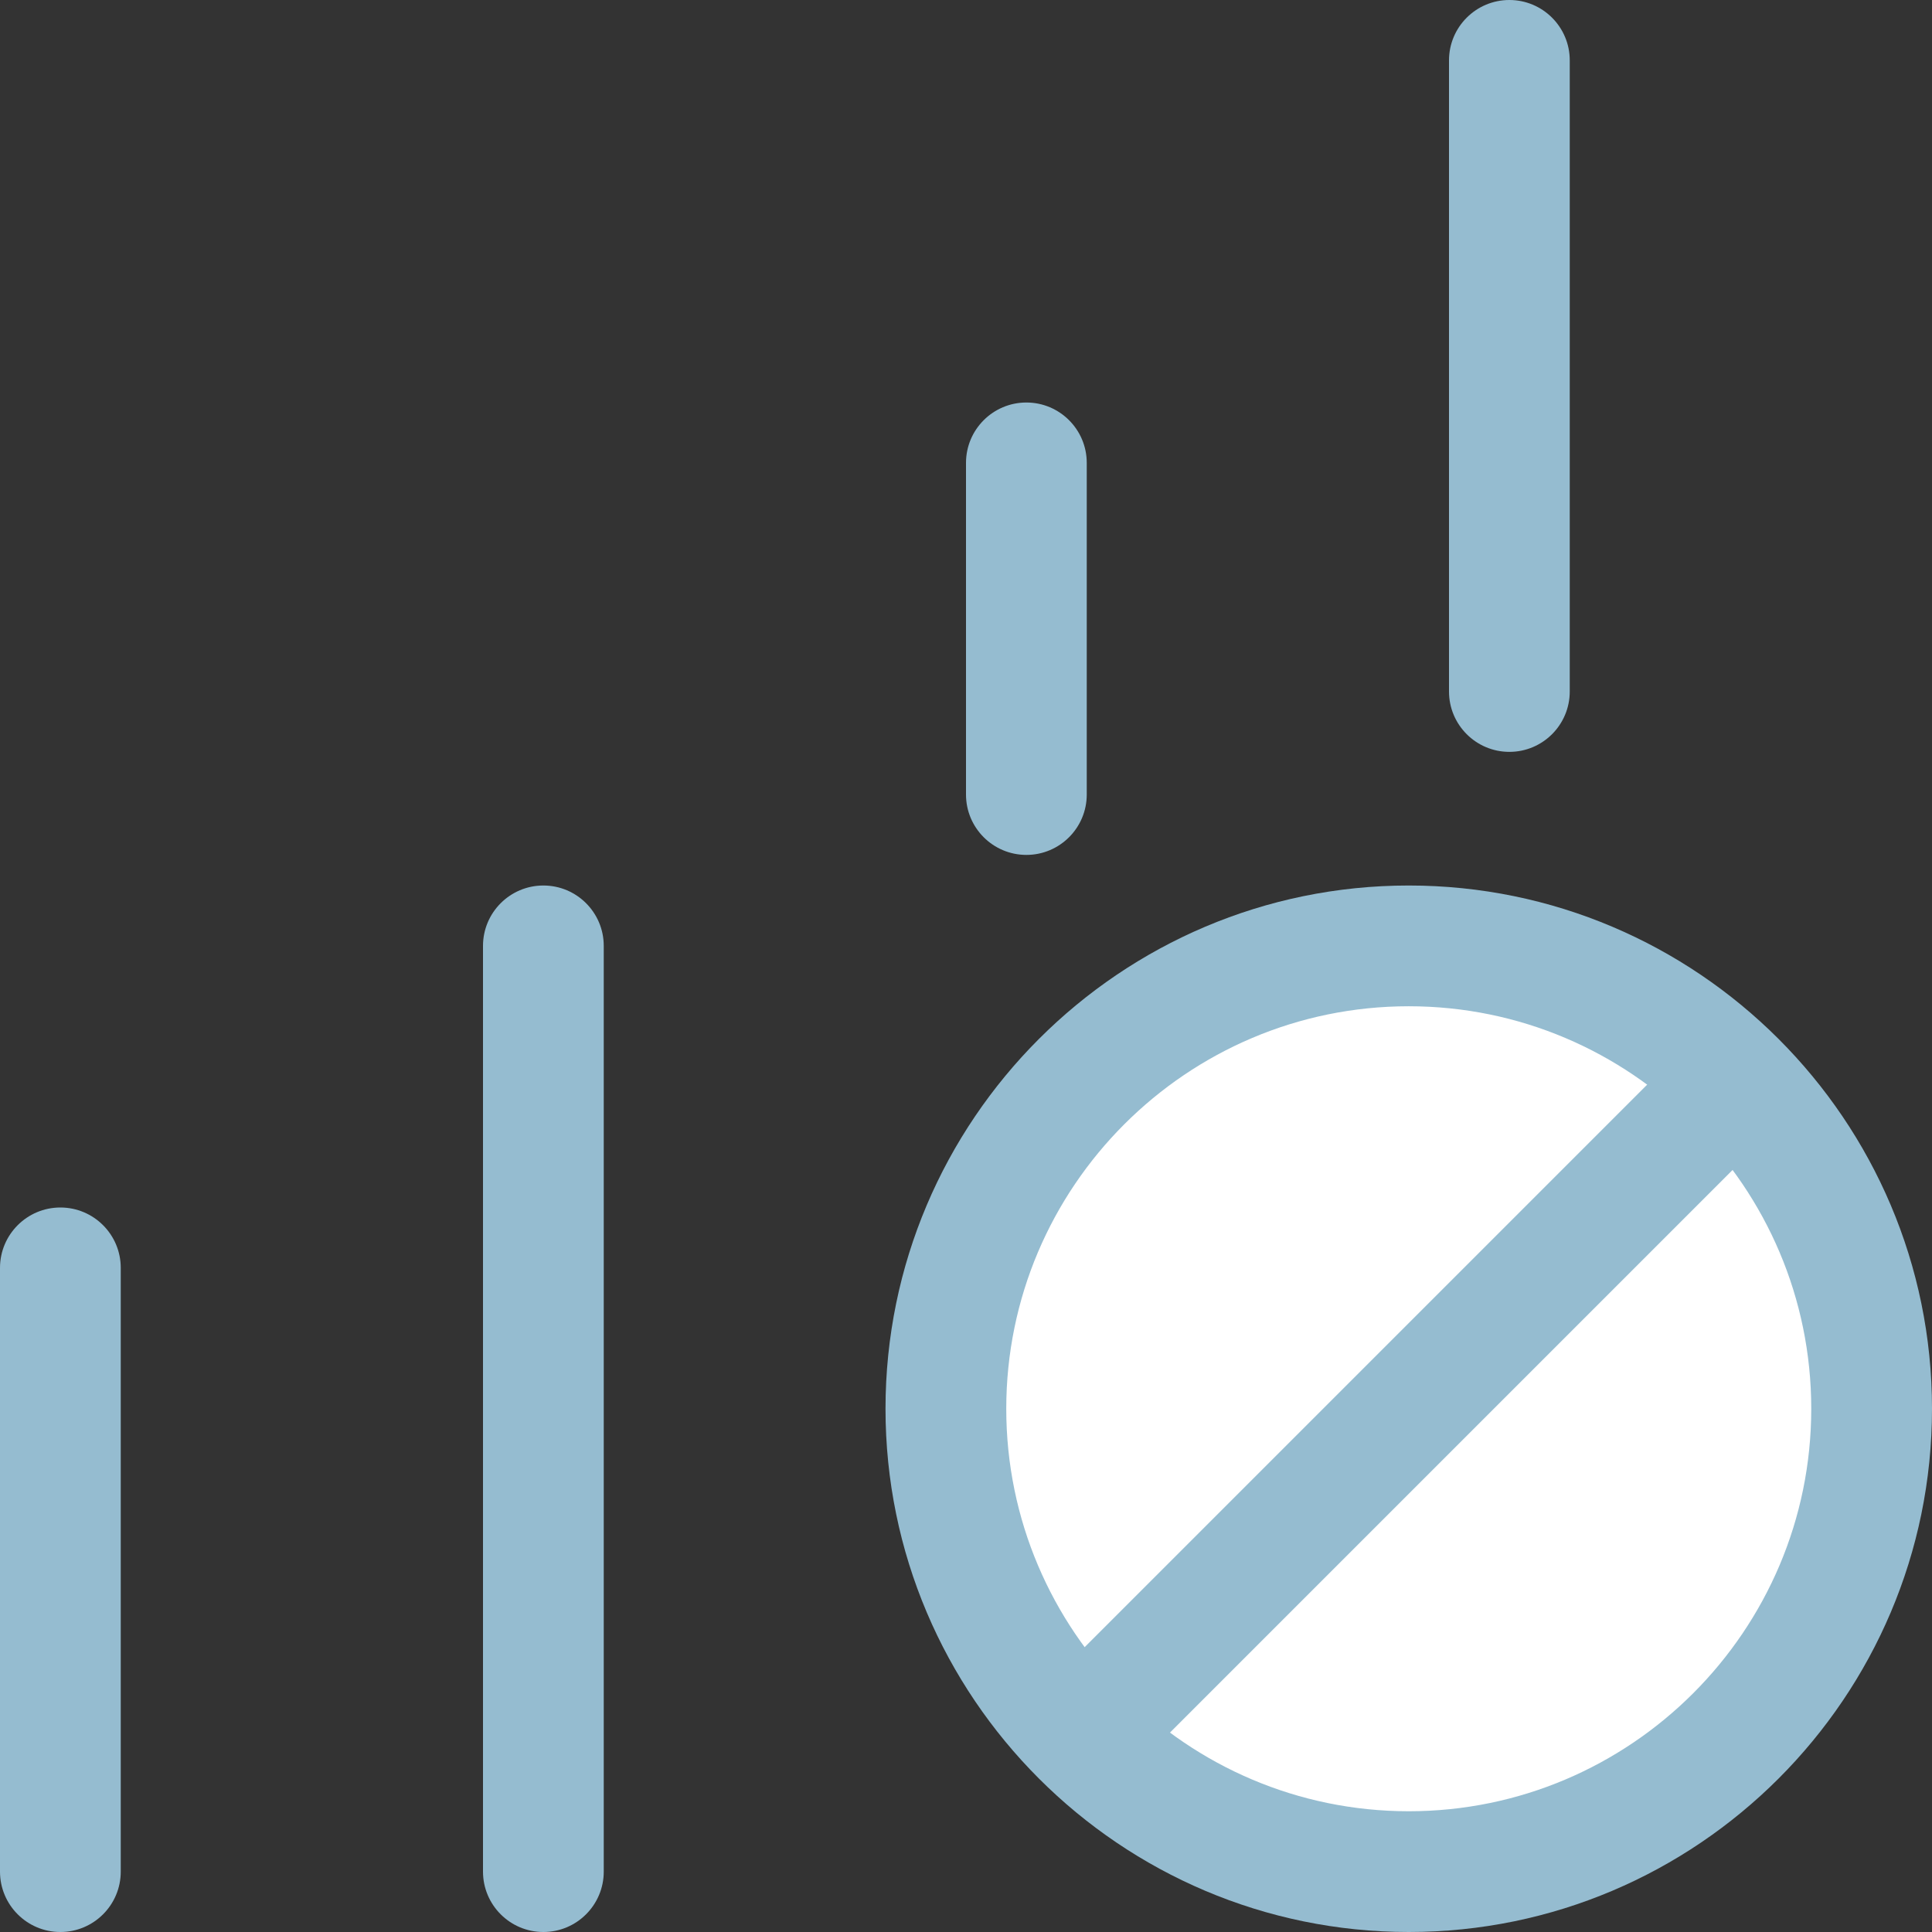
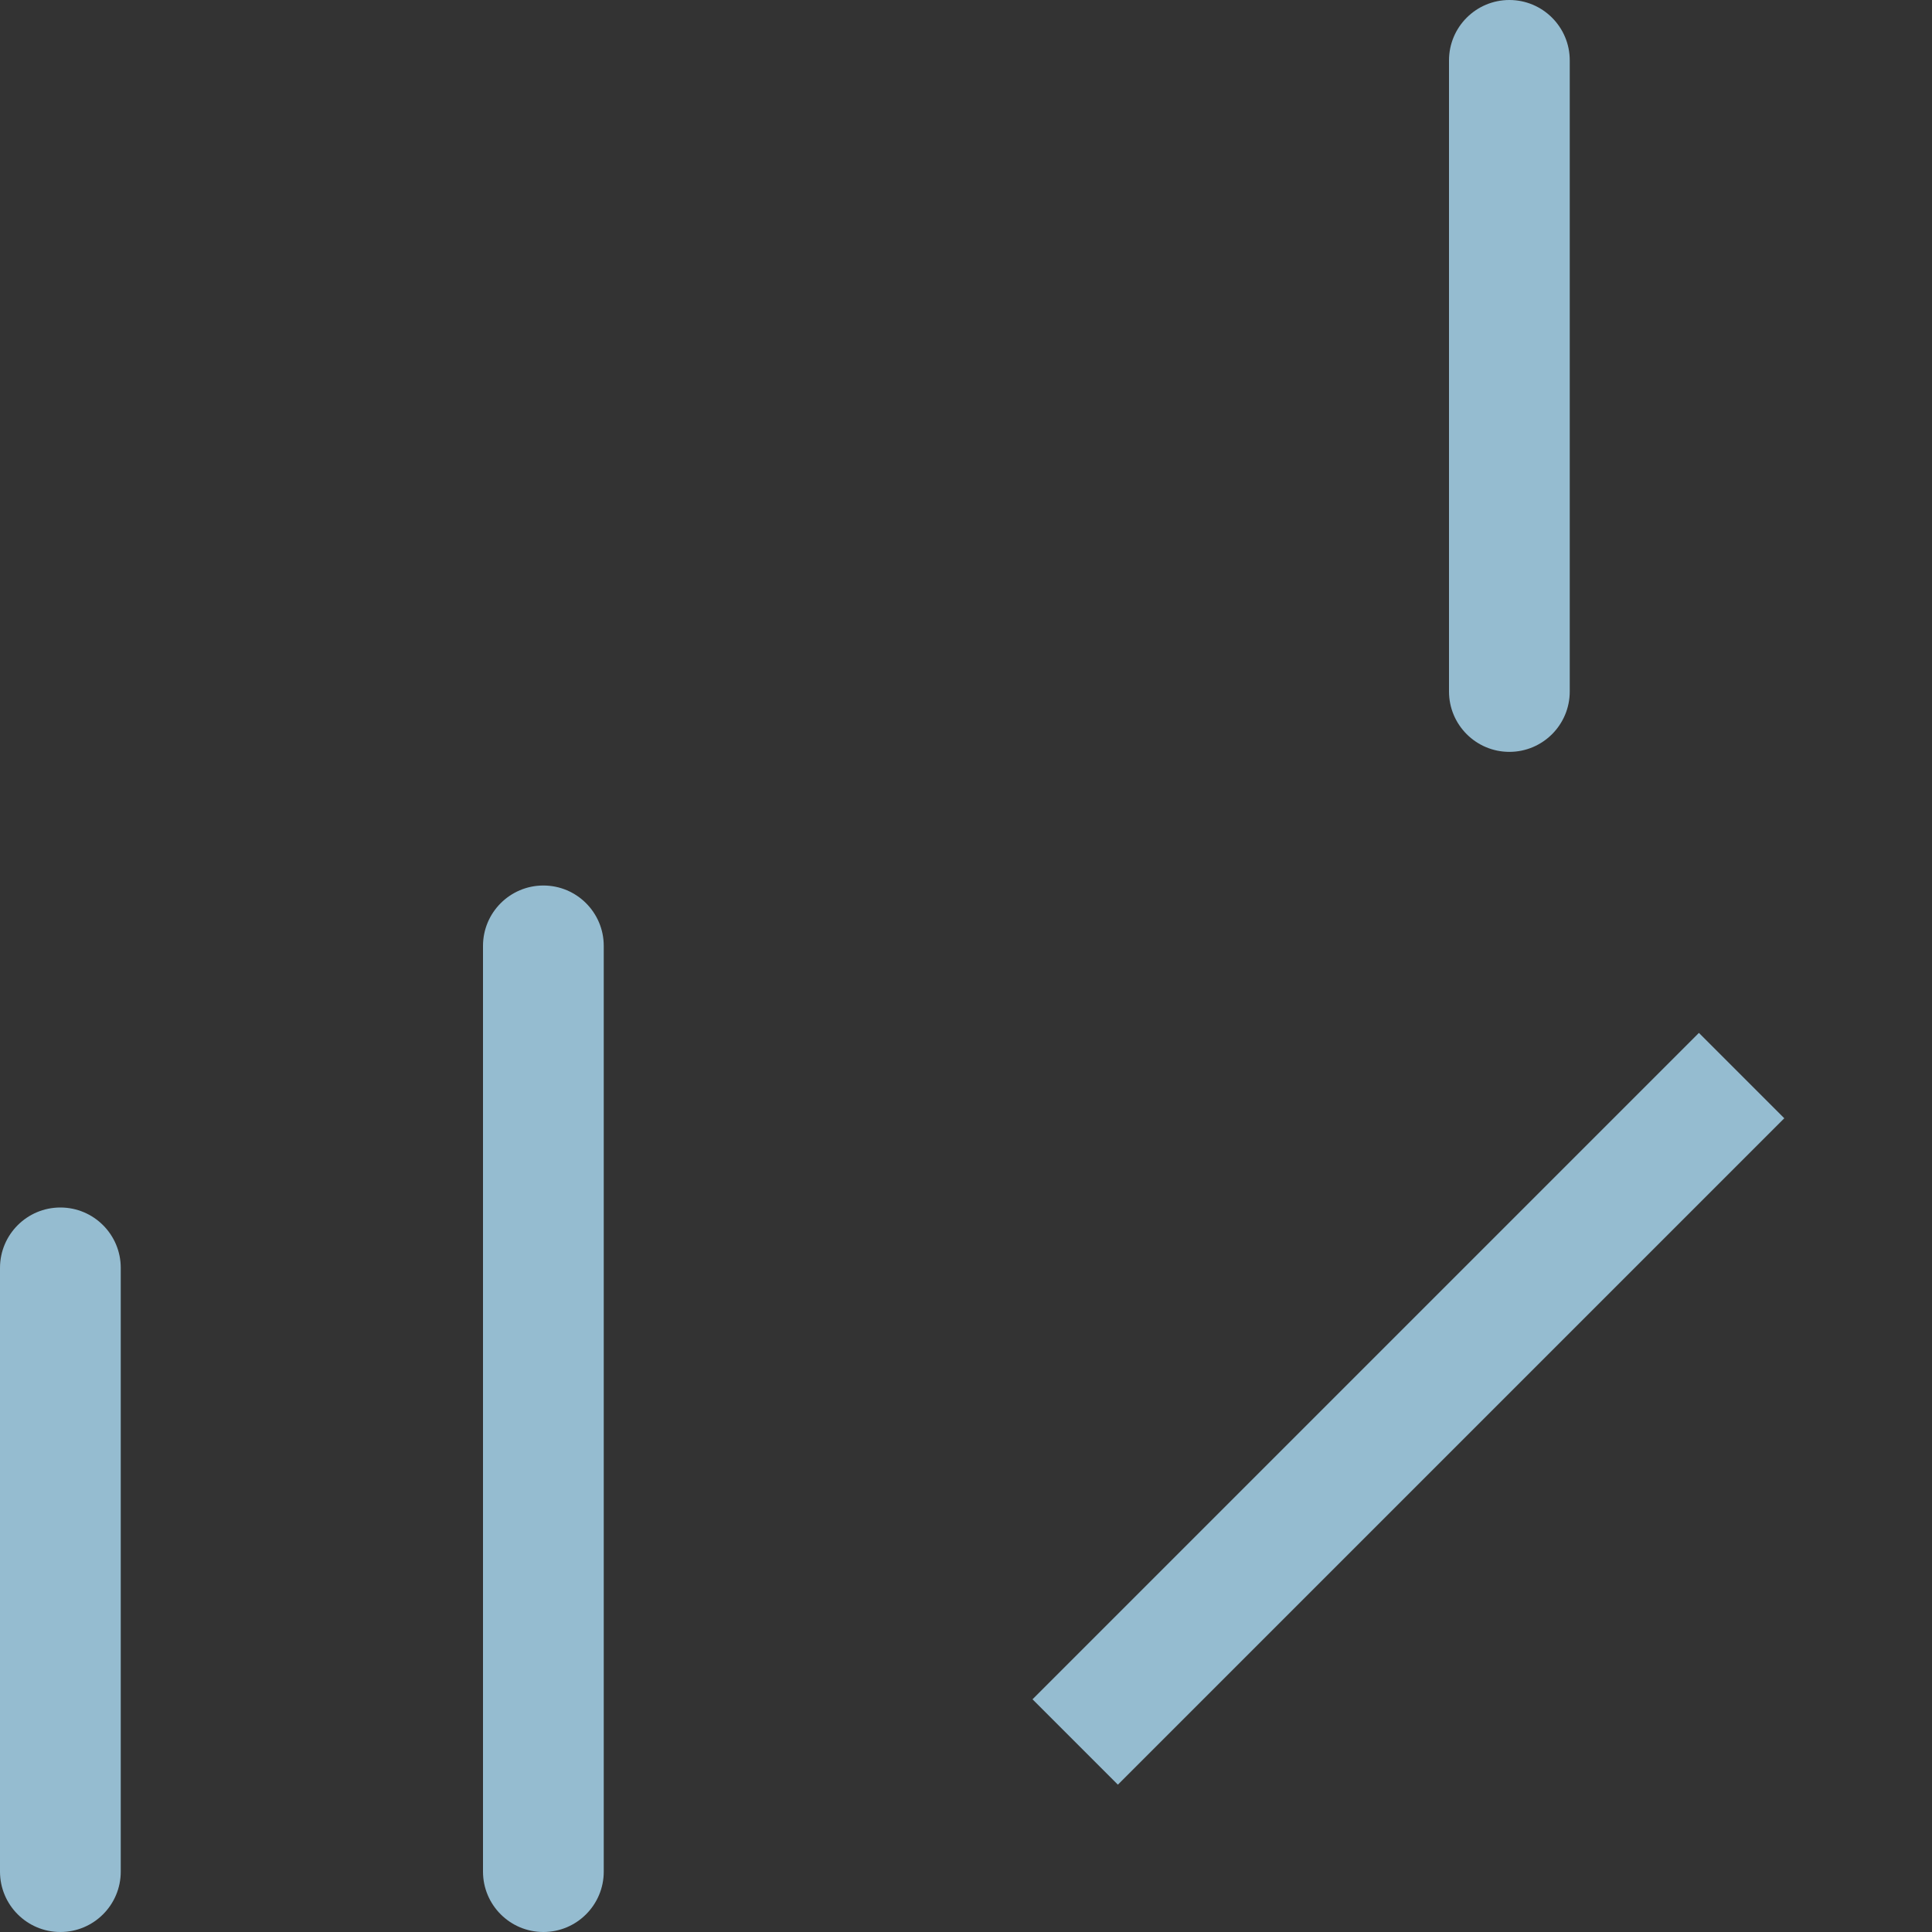
<svg xmlns="http://www.w3.org/2000/svg" width="80" height="80" viewBox="0 0 80 80" fill="none">
  <rect x="0" y="0" width="80" height="80" fill="#333333" stroke="none" />
-   <path d="M58.333 77.5C68.919 77.5 77.5 68.919 77.5 58.333C77.5 47.748 68.919 39.167 58.333 39.167C47.748 39.167 39.167 47.748 39.167 58.333C39.167 68.919 47.748 77.5 58.333 77.5Z" fill="white" />
  <path d="M42.754 70.364L70.348 42.77L73.883 46.305L46.289 73.899L42.754 70.364Z" fill="#95BCD0" />
-   <path d="M58.333 80C46.387 80 36.667 70.28 36.667 58.333C36.667 46.387 46.387 36.667 58.333 36.667C70.28 36.667 80 46.387 80 58.333C80 70.28 70.28 80 58.333 80ZM58.333 41.667C49.143 41.667 41.667 49.143 41.667 58.333C41.667 67.523 49.143 75 58.333 75C67.523 75 75 67.523 75 58.333C75 49.143 67.523 41.667 58.333 41.667Z" fill="#95BCD0" />
  <path d="M2.5 80C1.12 80 0 78.88 0 77.5V52.5C0 51.12 1.12 50 2.5 50C3.88 50 5 51.12 5 52.5V77.5C5 78.88 3.88 80 2.5 80Z" fill="#95BCD0" />
  <path d="M22.5 80C21.12 80 20 78.88 20 77.5V39.167C20 37.787 21.12 36.667 22.5 36.667C23.88 36.667 25 37.787 25 39.167V77.5C25 78.88 23.88 80 22.5 80Z" fill="#95BCD0" />
-   <path d="M42.5 35.4C41.12 35.4 40 34.28 40 32.9V19.167C40 17.787 41.12 16.667 42.5 16.667C43.88 16.667 45 17.787 45 19.167V32.9C45 34.28 43.88 35.4 42.5 35.4Z" fill="#95BCD0" />
  <path d="M62.5 31.133C61.12 31.133 60 30.013 60 28.633V2.5C60 1.12 61.12 0 62.5 0C63.88 0 65 1.12 65 2.5V28.633C65 30.013 63.88 31.133 62.5 31.133Z" fill="#95BCD0" />
</svg>